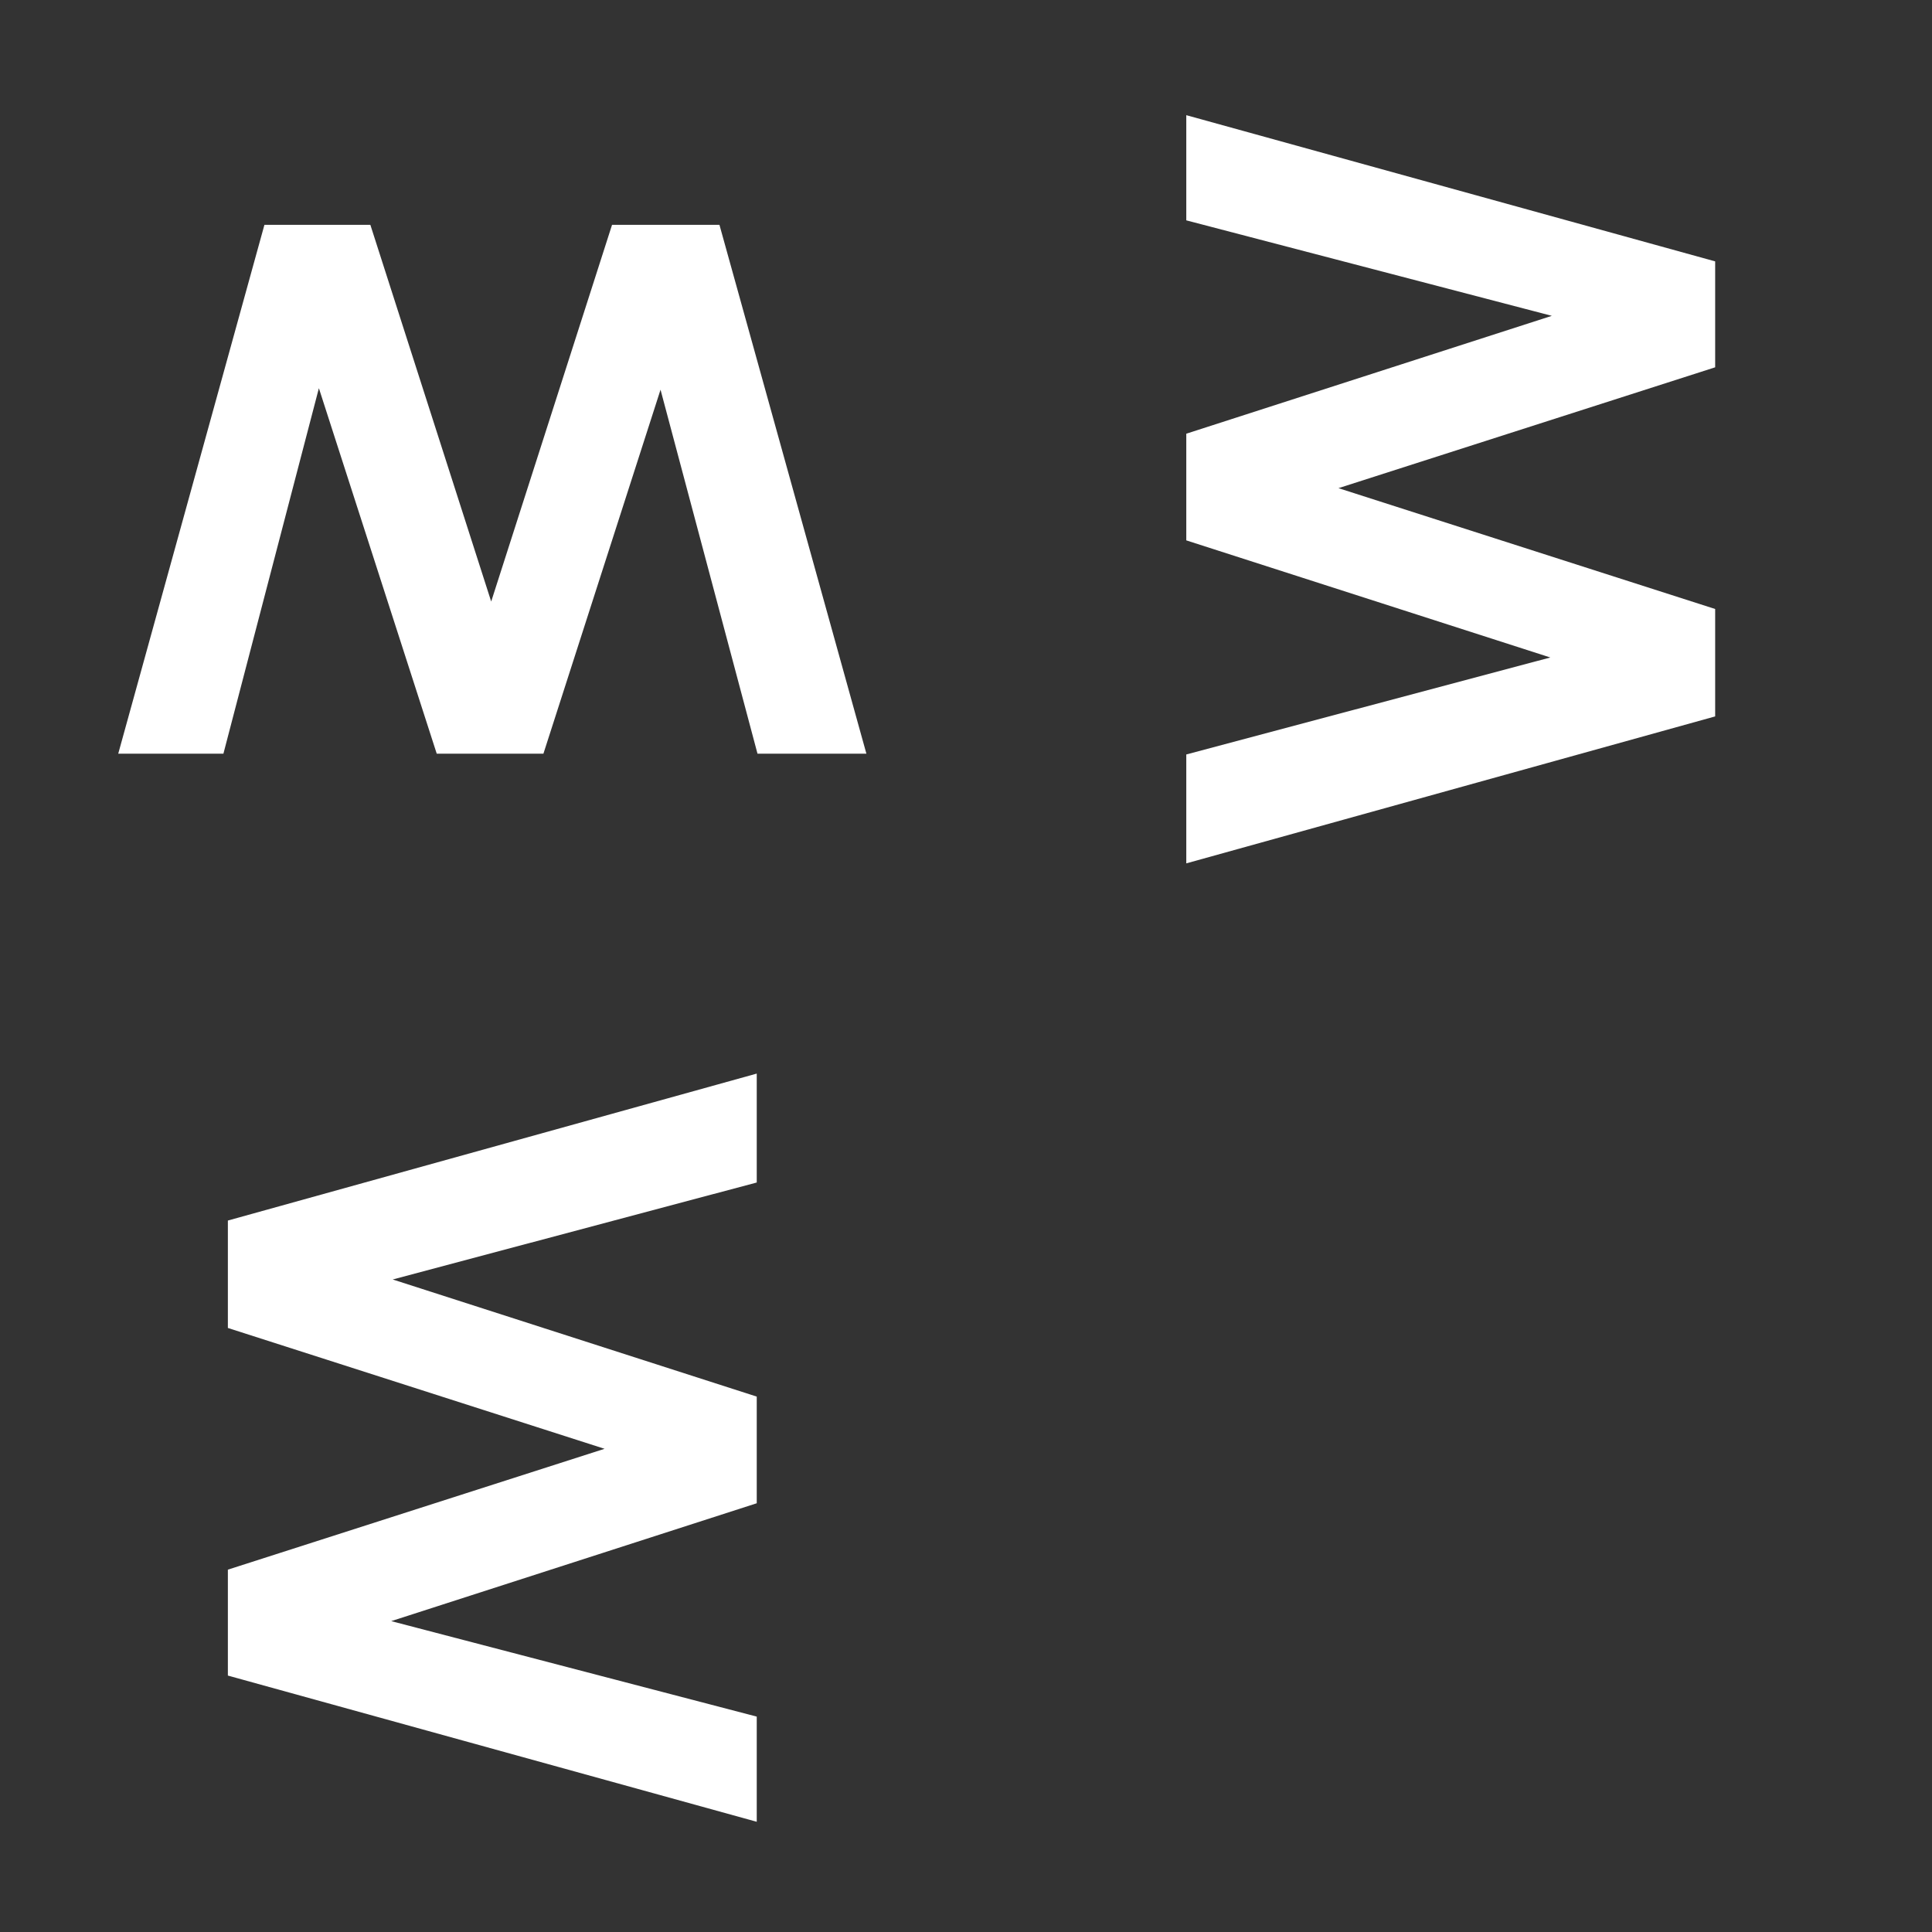
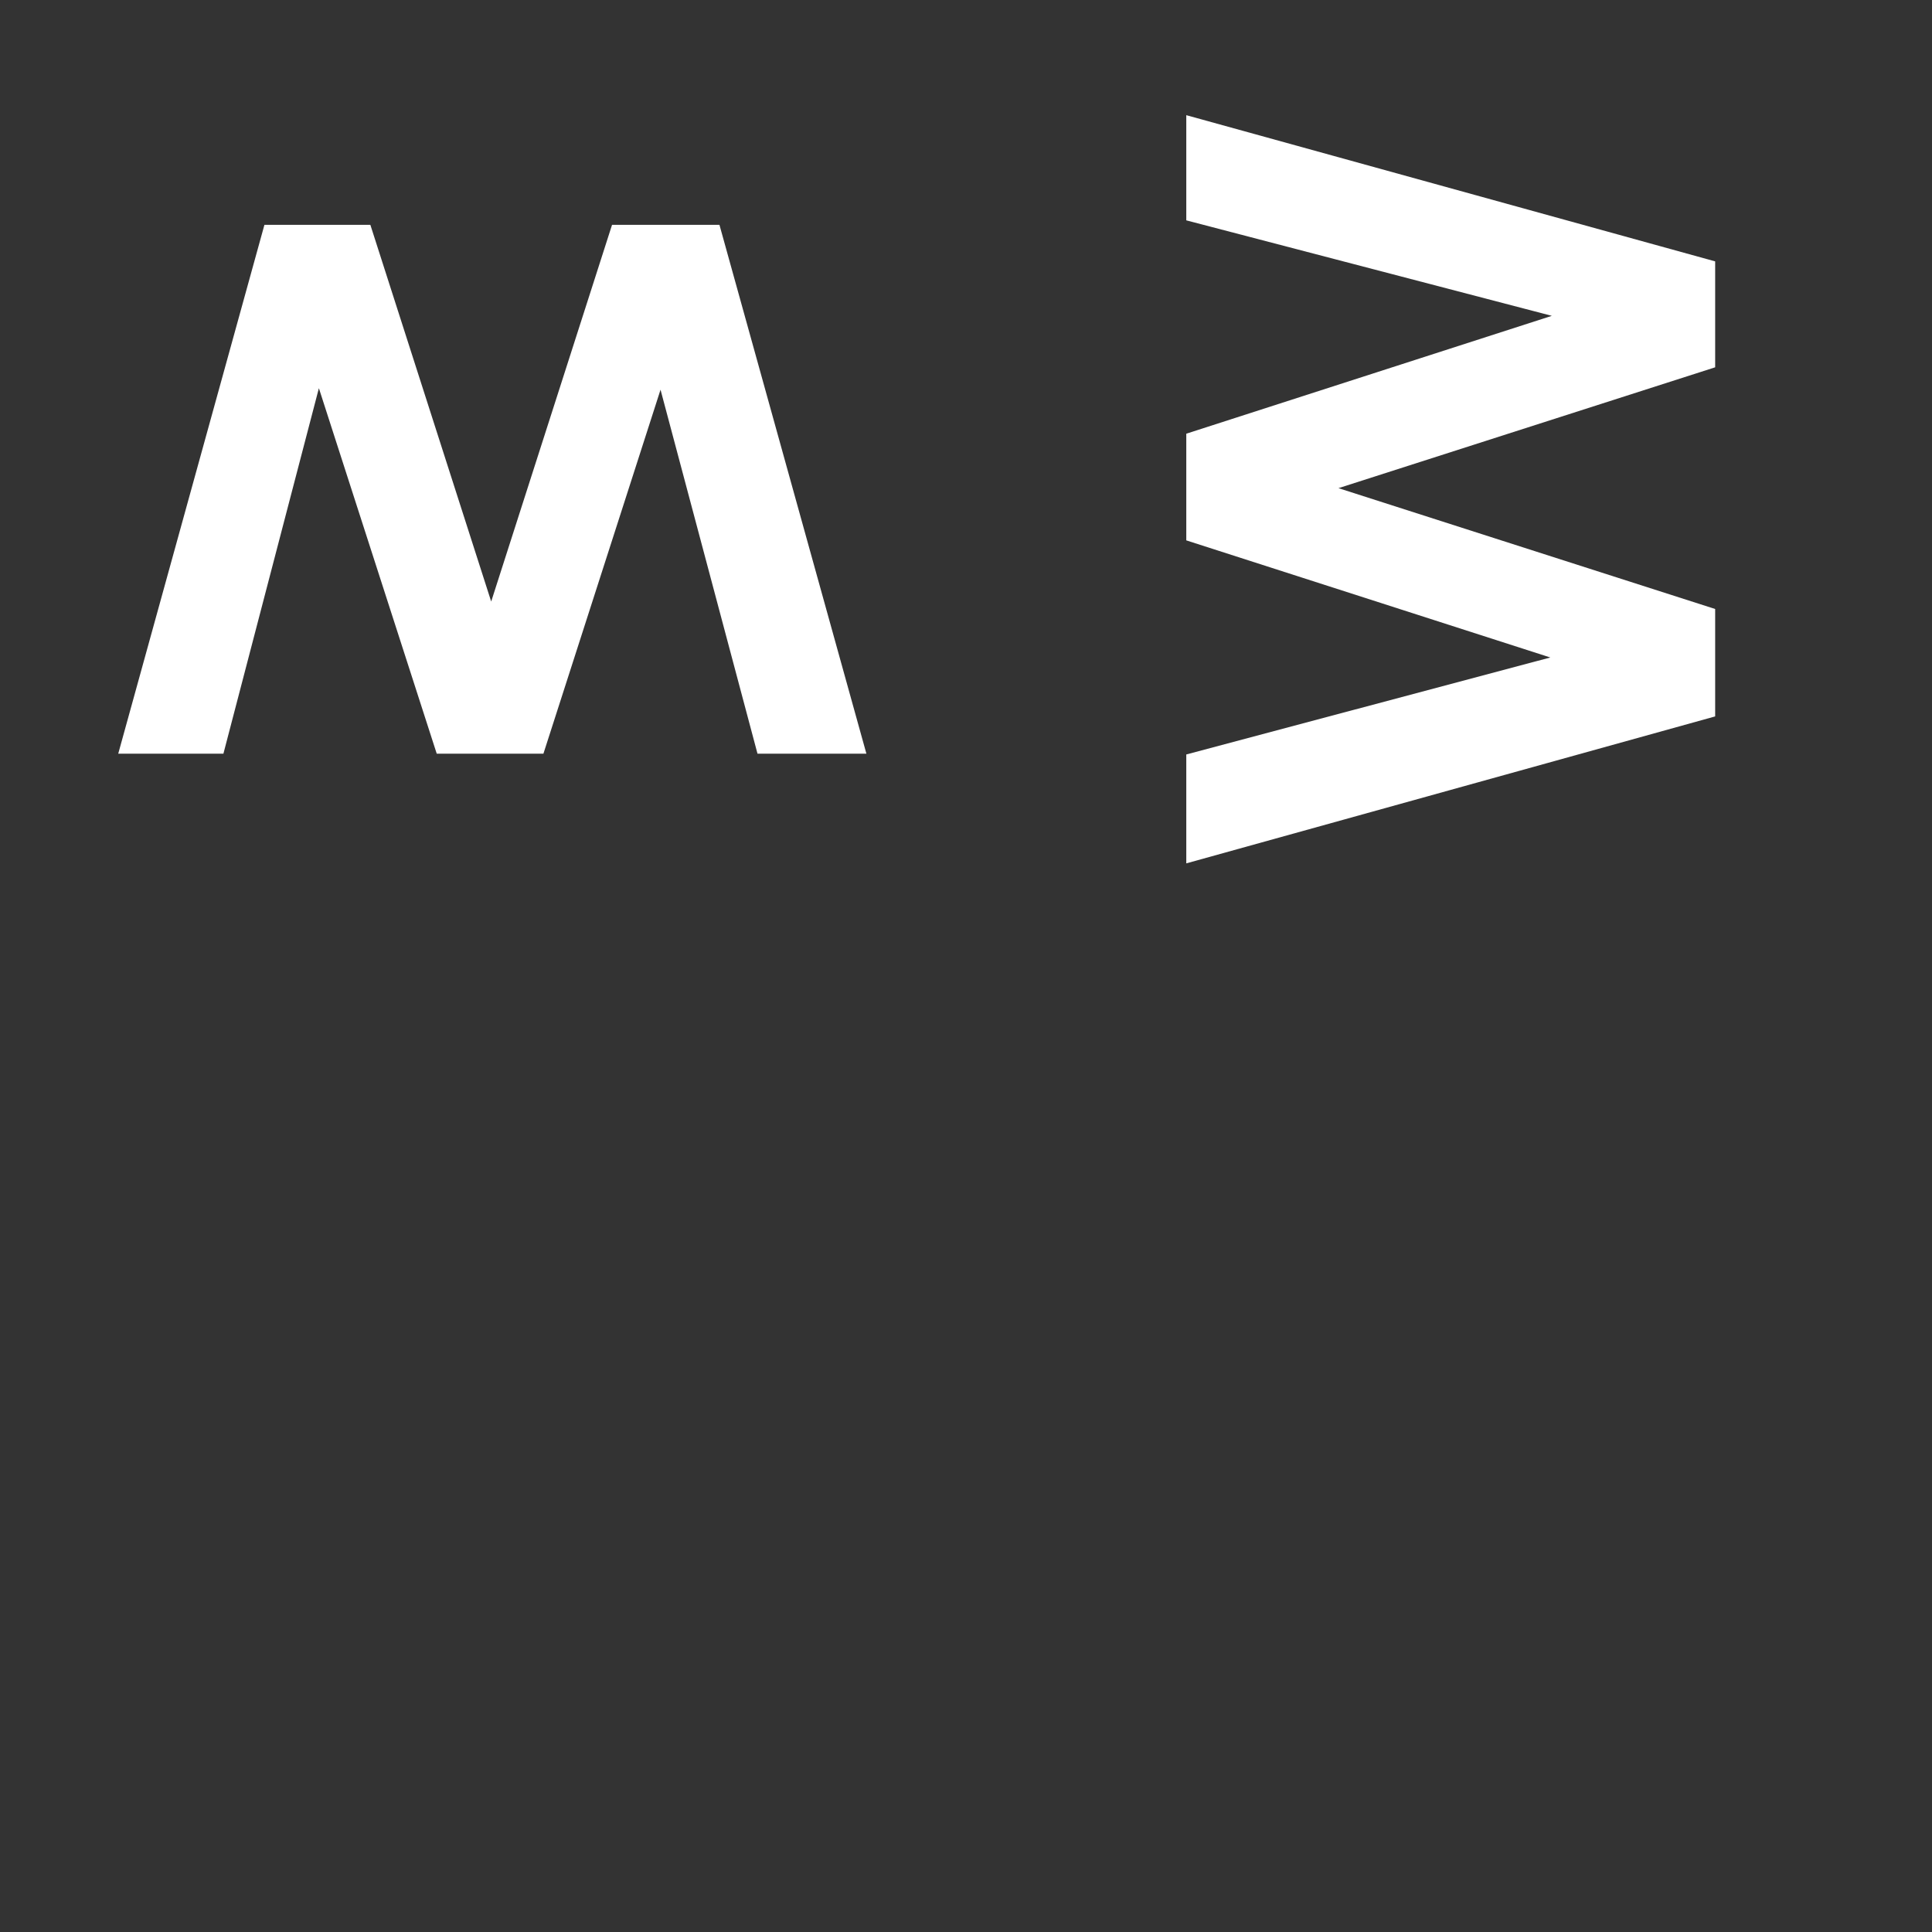
<svg xmlns="http://www.w3.org/2000/svg" width="145" height="145" viewBox="0 0 145 145" fill="none">
  <rect x="0" y="0" width="145" height="145" fill="#333333" stroke="none" />
  <path d="M23.933 29.135L16.767 56.567L8.873 56.567L19.846 16.874L27.796 16.874L36.865 45.147L45.935 16.874L53.996 16.874L65.025 56.567L56.852 56.567L49.574 29.247L40.784 56.567L32.778 56.567L23.933 29.135Z" fill="white" />
  <path d="M116.466 23.704L89.033 16.538L89.033 8.644L128.726 19.617L128.726 27.567L100.454 36.637L128.726 45.706L128.726 53.768L89.033 64.797L89.033 56.623L116.354 49.345L89.033 40.556L89.033 32.55L116.466 23.704Z" fill="white" />
-   <path d="M29.362 121.668L56.795 128.834L56.795 136.728L17.102 125.755L17.102 117.805L45.374 108.735L17.102 99.666L17.102 91.604L56.795 80.575L56.795 88.749L29.474 96.027L56.795 104.817L56.795 112.822L29.362 121.668Z" fill="white" />
</svg>